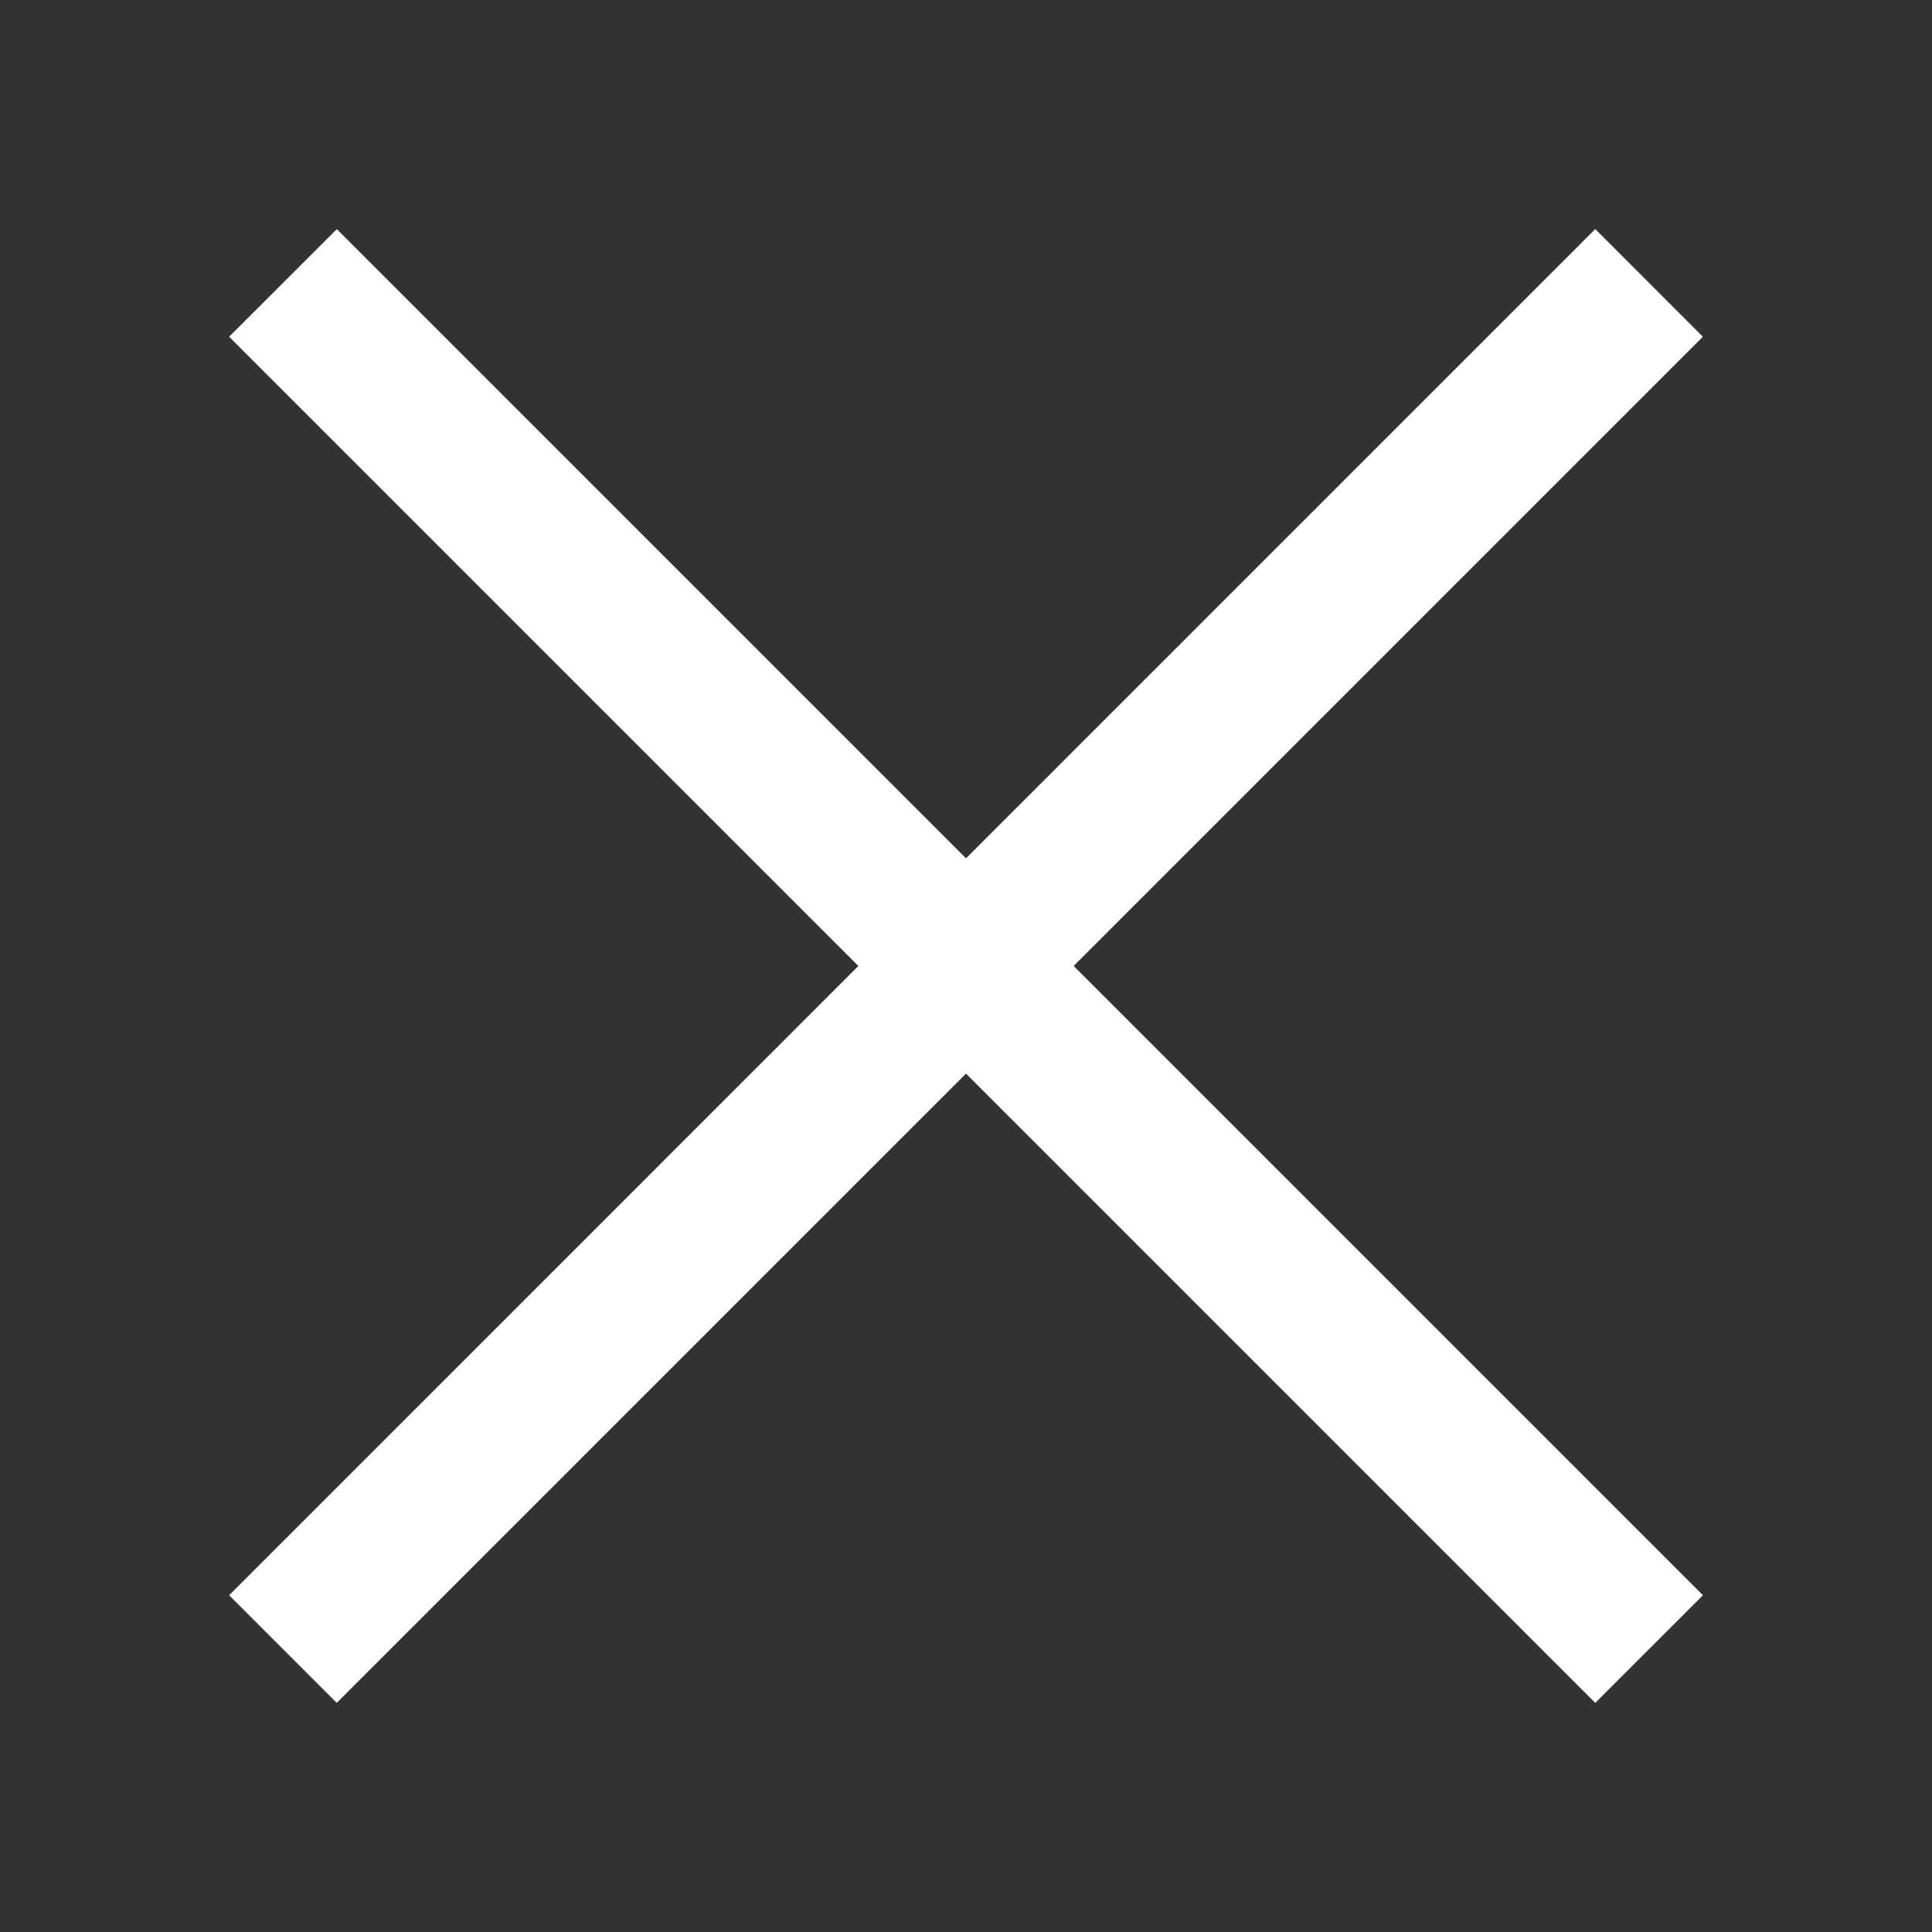
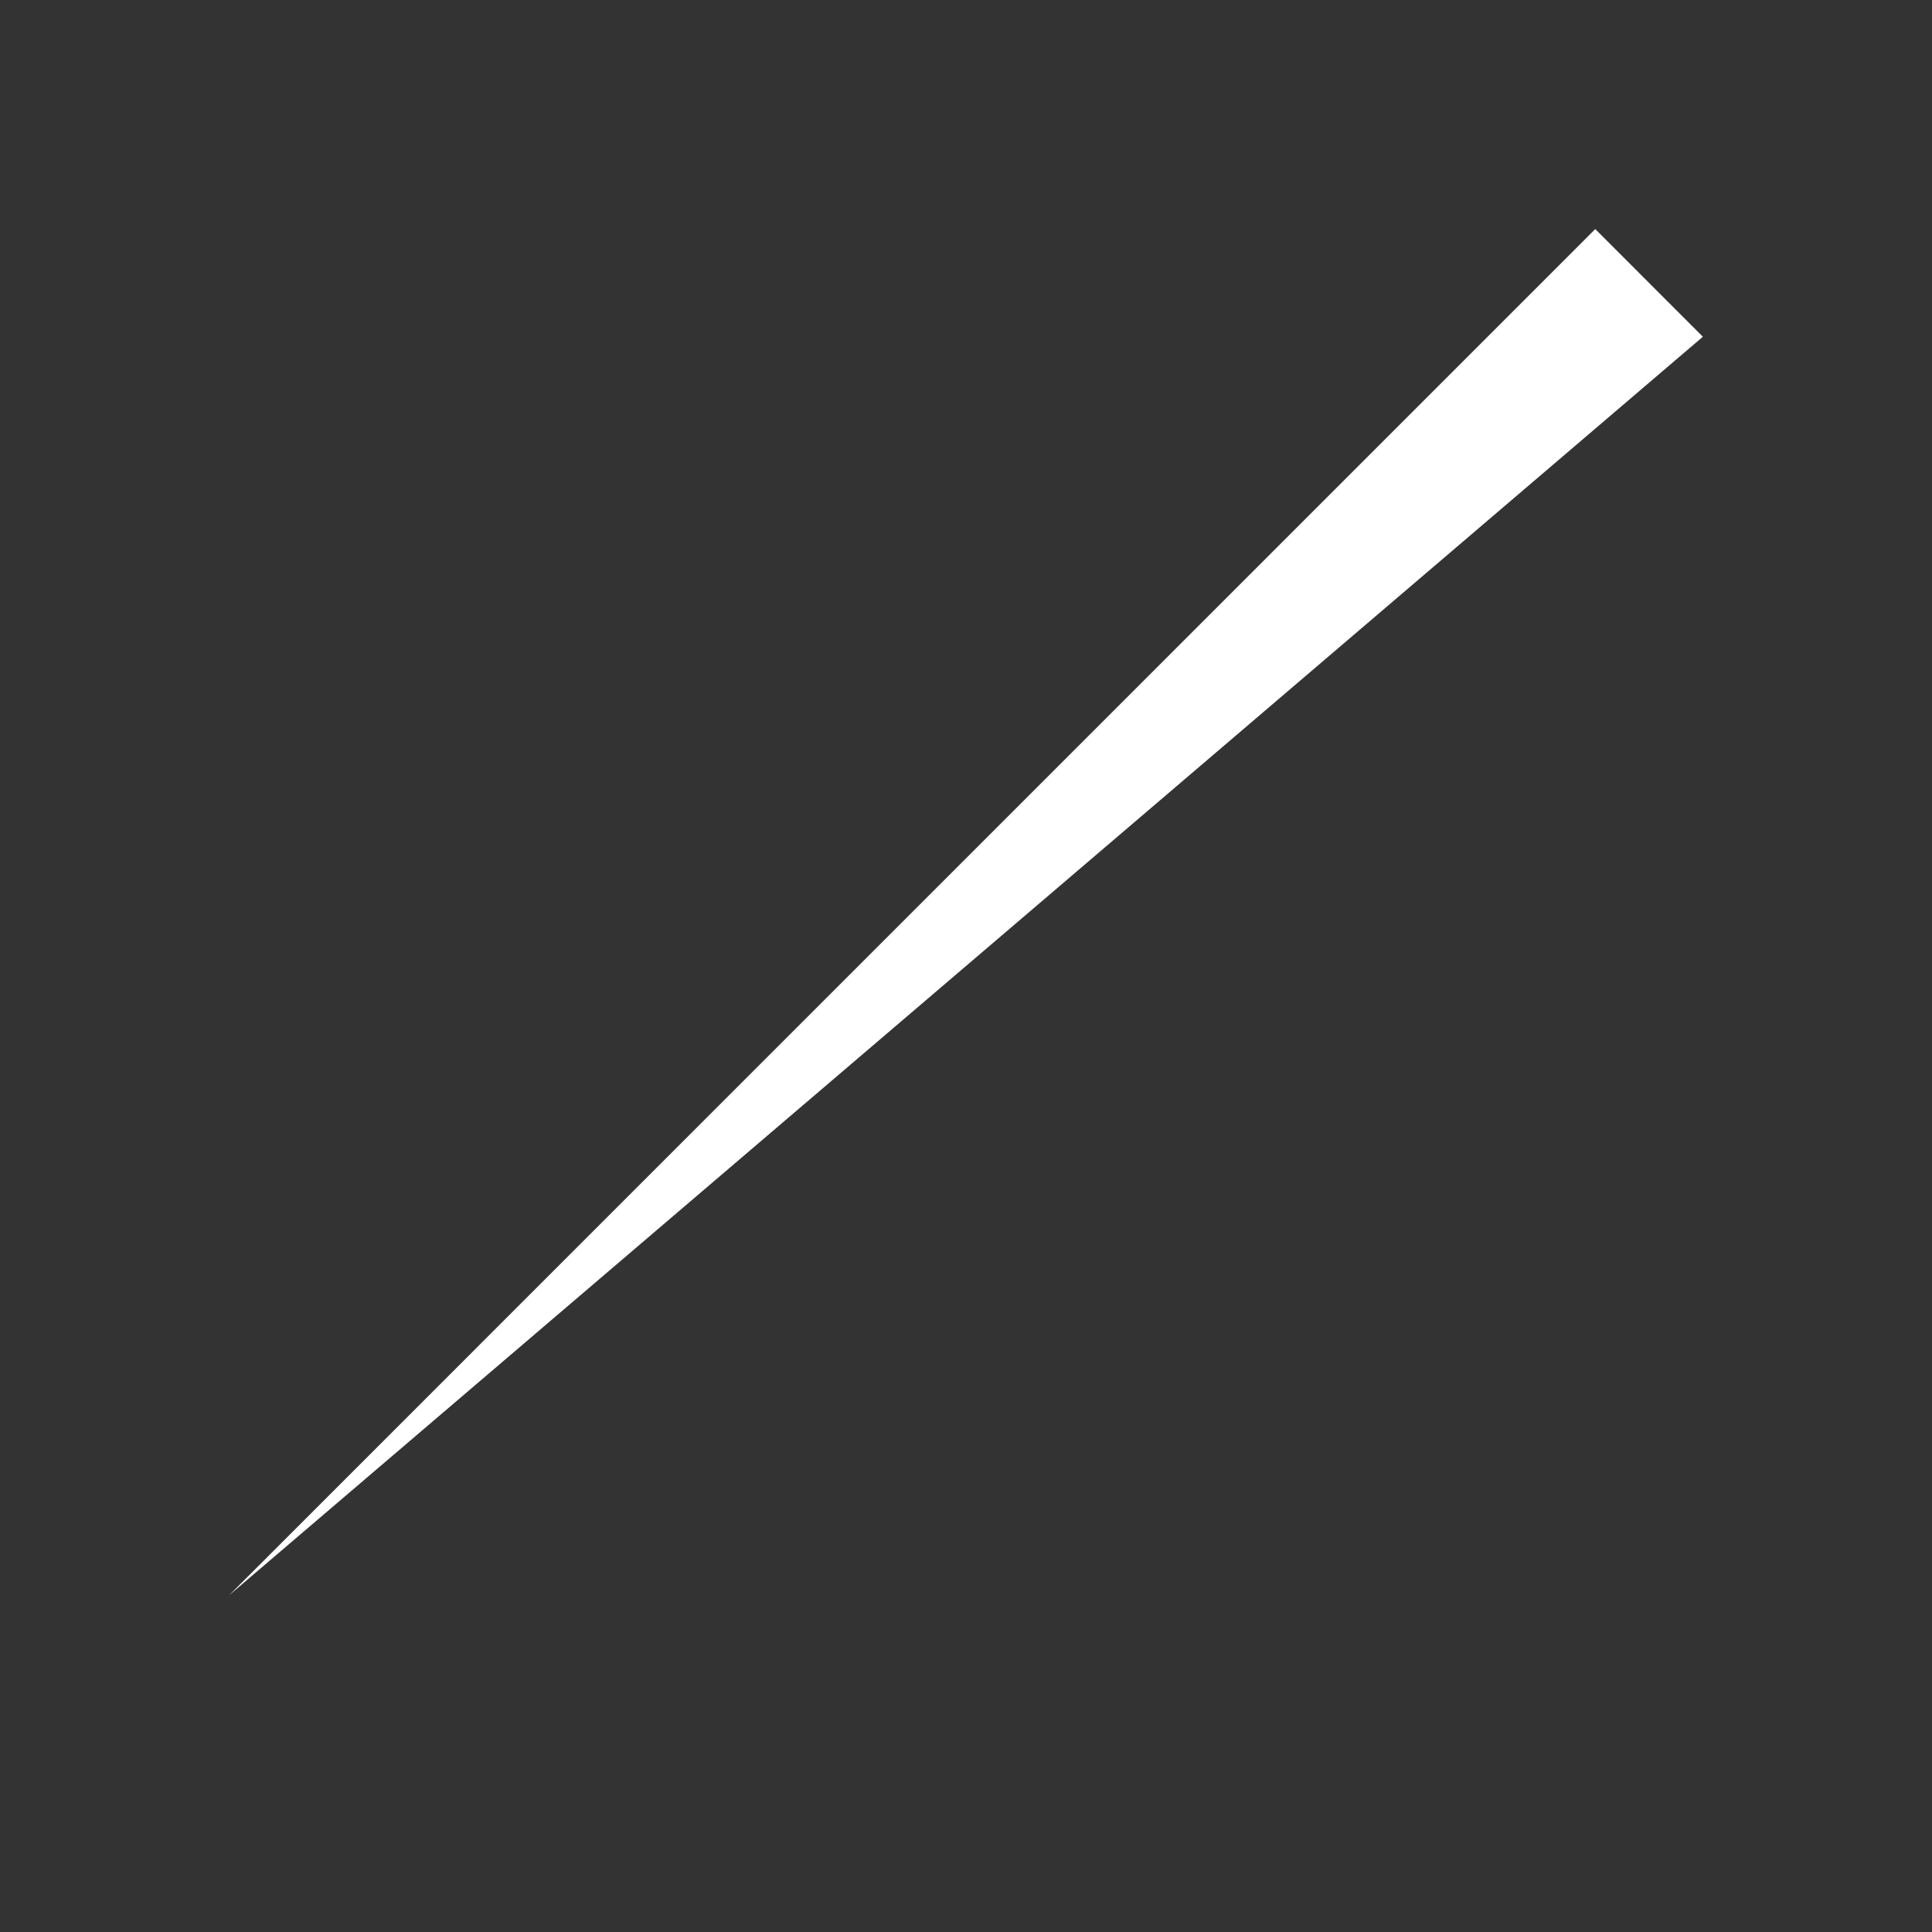
<svg xmlns="http://www.w3.org/2000/svg" width="30" height="30" viewBox="0 0 30 30" fill="none">
  <rect x="0" y="0" width="30" height="30" fill="#333333" stroke="none" />
-   <path fill-rule="evenodd" clip-rule="evenodd" d="M5.23 3.558L26.443 24.771L24.771 26.442L3.558 5.229L5.23 3.558Z" fill="white" />
-   <path fill-rule="evenodd" clip-rule="evenodd" d="M3.558 24.771L24.771 3.557L26.442 5.229L5.229 26.442L3.558 24.771Z" fill="white" />
+   <path fill-rule="evenodd" clip-rule="evenodd" d="M3.558 24.771L24.771 3.557L26.442 5.229L3.558 24.771Z" fill="white" />
</svg>